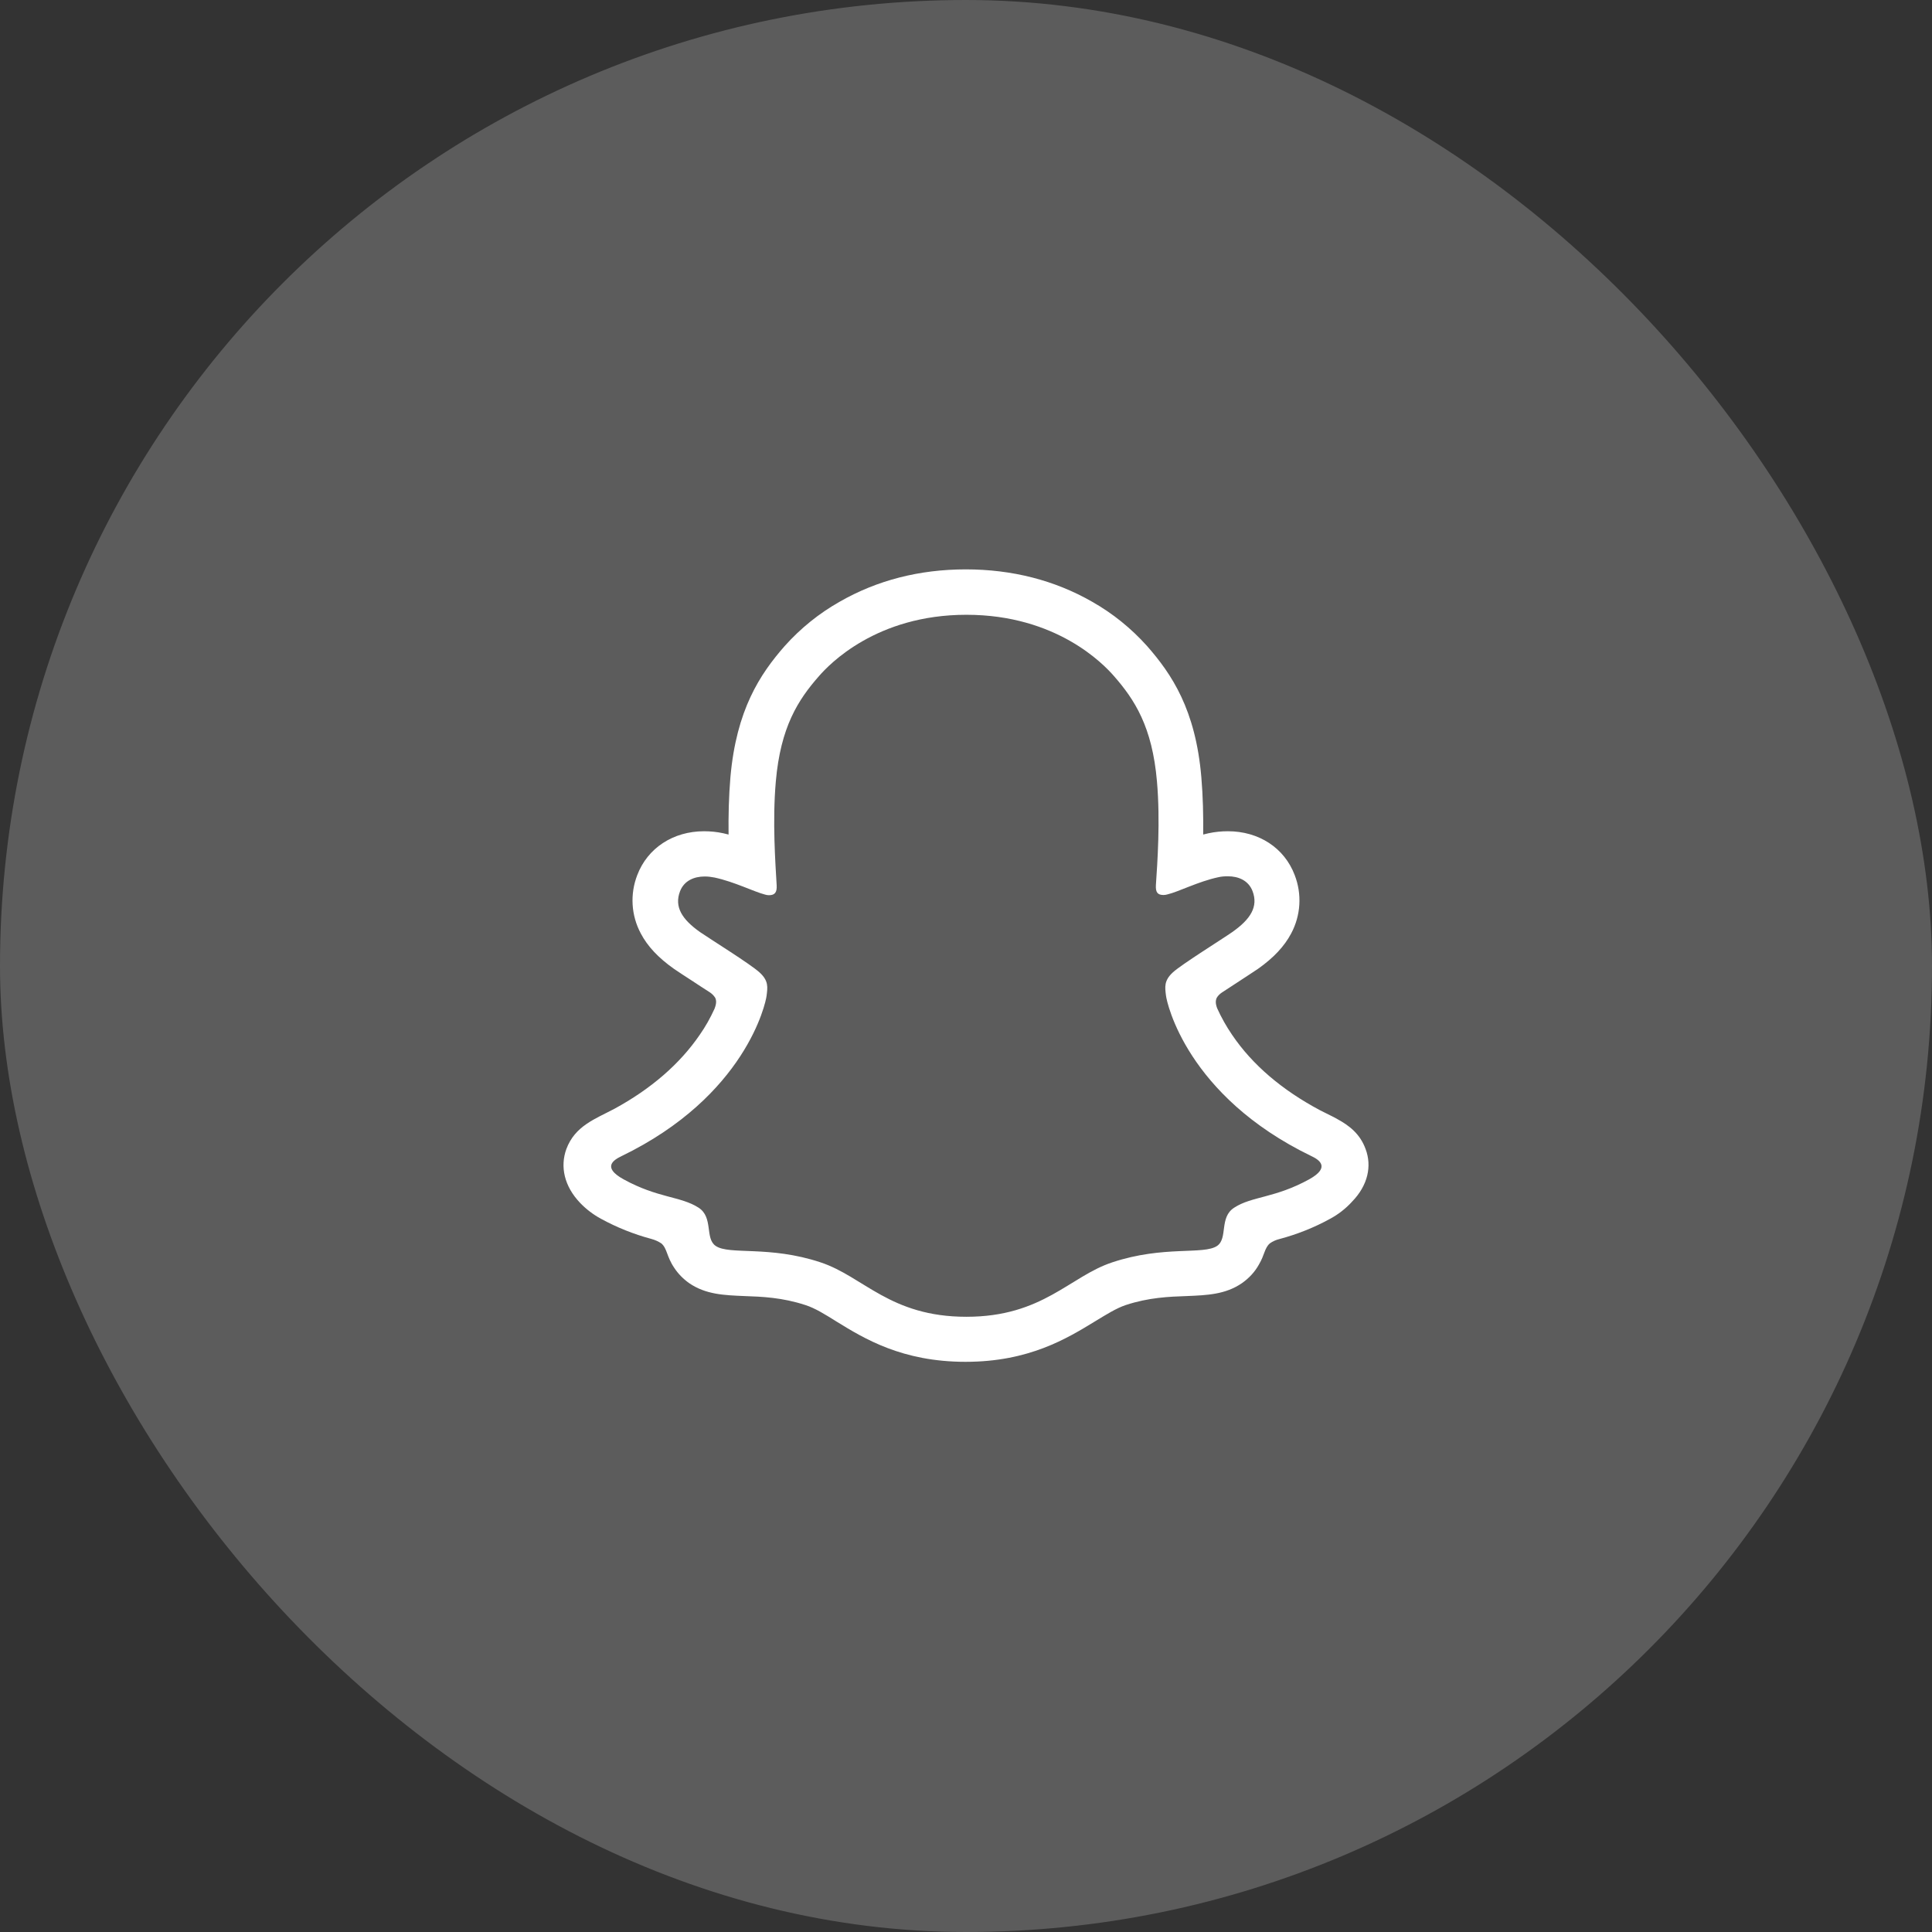
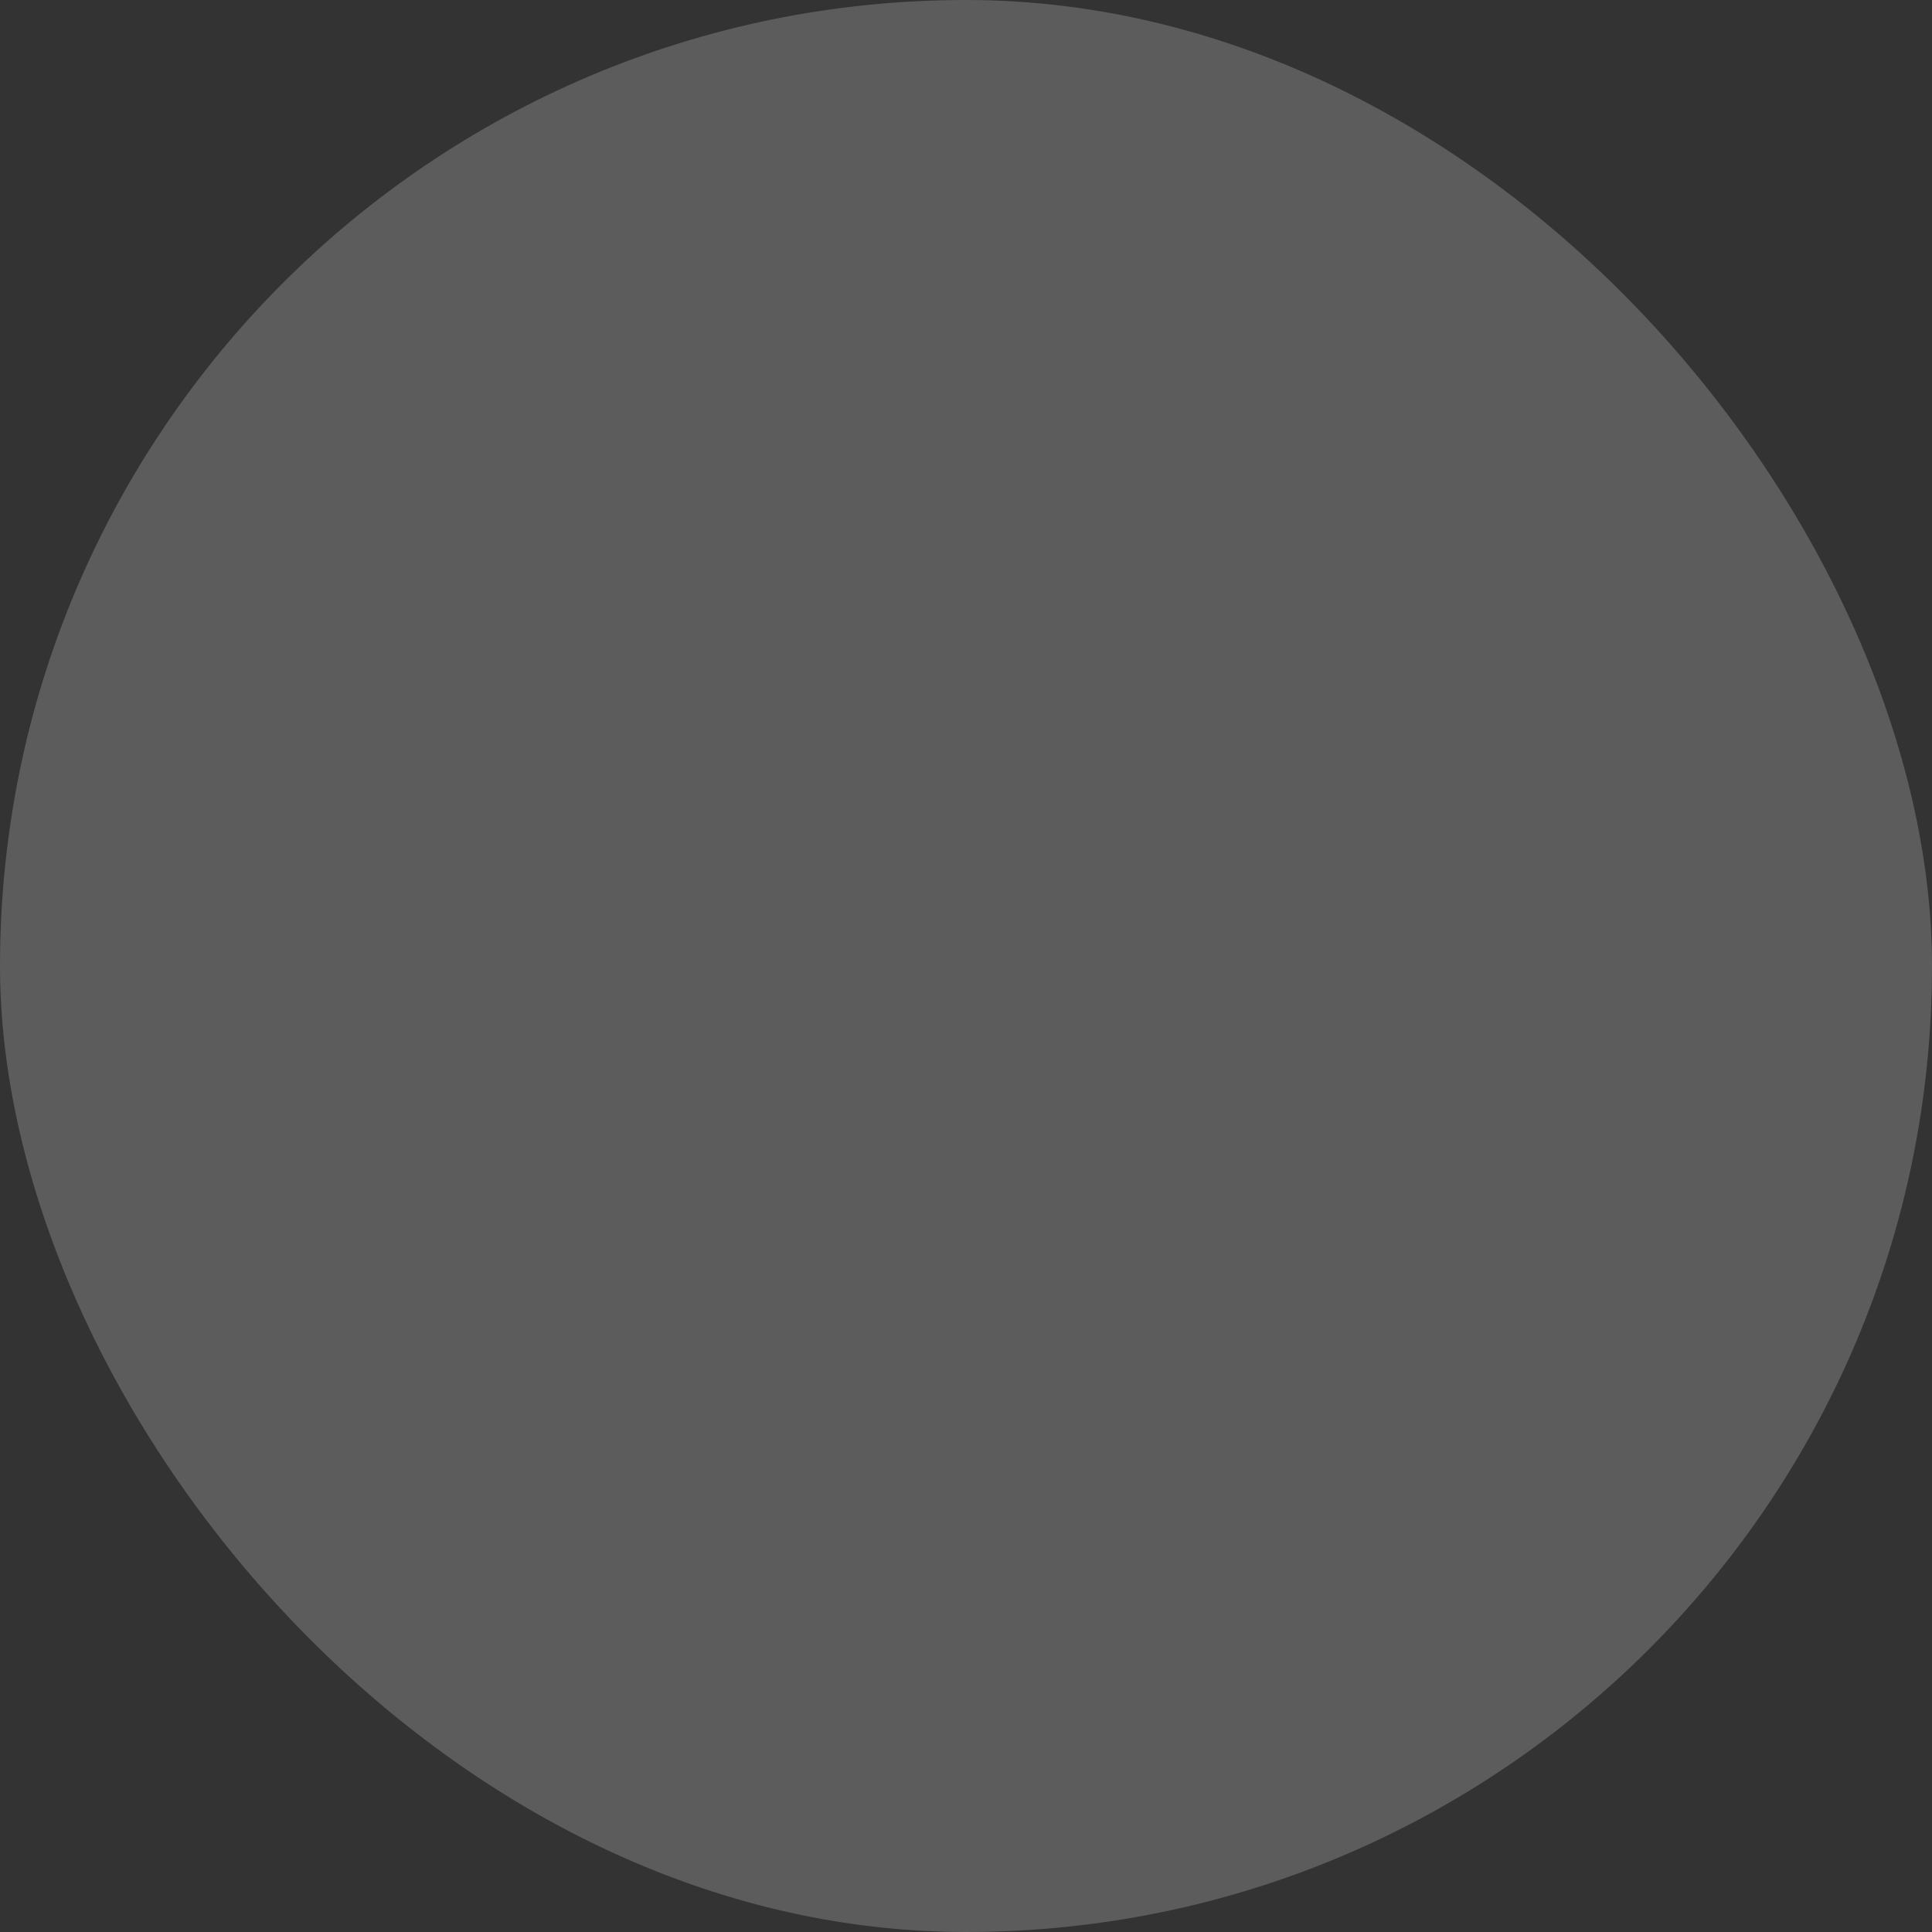
<svg xmlns="http://www.w3.org/2000/svg" width="48" height="48" viewBox="0 0 48 48" fill="none">
  <rect x="0" y="0" width="48" height="48" fill="#333333" stroke="none" />
  <rect width="48" height="48" rx="24" fill="white" fill-opacity="0.2" />
-   <path d="M33.928 28.548C33.79 28.17 33.524 27.966 33.223 27.802C33.167 27.772 33.116 27.741 33.07 27.721C32.978 27.675 32.886 27.629 32.794 27.583C31.854 27.082 31.119 26.459 30.613 25.713C30.47 25.504 30.343 25.279 30.24 25.05C30.194 24.927 30.2 24.855 30.23 24.789C30.261 24.738 30.302 24.697 30.353 24.662C30.516 24.554 30.68 24.447 30.792 24.375C30.991 24.243 31.154 24.14 31.257 24.069C31.64 23.798 31.91 23.512 32.079 23.191C32.319 22.741 32.35 22.215 32.166 21.74C31.91 21.066 31.277 20.652 30.506 20.652C30.343 20.652 30.184 20.668 30.021 20.703C29.98 20.714 29.934 20.724 29.893 20.734C29.898 20.274 29.888 19.789 29.847 19.309C29.704 17.629 29.112 16.75 28.499 16.051C28.105 15.612 27.646 15.239 27.13 14.948C26.201 14.416 25.143 14.146 23.994 14.146C22.845 14.146 21.793 14.416 20.864 14.948C20.348 15.239 19.888 15.612 19.495 16.051C18.882 16.75 18.295 17.634 18.147 19.309C18.106 19.789 18.096 20.274 18.101 20.734C18.06 20.724 18.019 20.714 17.973 20.703C17.815 20.668 17.651 20.652 17.493 20.652C16.722 20.652 16.088 21.071 15.833 21.74C15.649 22.215 15.68 22.741 15.92 23.191C16.088 23.512 16.359 23.798 16.742 24.069C16.844 24.14 17.003 24.243 17.207 24.375C17.314 24.447 17.472 24.549 17.631 24.651C17.687 24.687 17.733 24.733 17.769 24.789C17.799 24.855 17.804 24.927 17.753 25.06C17.651 25.285 17.529 25.504 17.386 25.708C16.89 26.434 16.175 27.052 15.266 27.547C14.786 27.802 14.286 27.971 14.071 28.548C13.913 28.982 14.015 29.472 14.418 29.891C14.566 30.044 14.74 30.177 14.929 30.279C15.322 30.494 15.741 30.662 16.18 30.78C16.272 30.805 16.354 30.841 16.431 30.892C16.579 31.02 16.558 31.214 16.752 31.5C16.849 31.648 16.977 31.776 17.12 31.878C17.534 32.164 17.998 32.179 18.489 32.2C18.933 32.215 19.434 32.235 20.011 32.424C20.251 32.501 20.496 32.654 20.782 32.833C21.471 33.257 22.411 33.834 23.989 33.834C25.567 33.834 26.512 33.252 27.207 32.828C27.493 32.654 27.738 32.501 27.968 32.424C28.54 32.235 29.045 32.215 29.49 32.2C29.98 32.179 30.445 32.164 30.858 31.878C31.032 31.755 31.175 31.602 31.277 31.418C31.42 31.178 31.415 31.01 31.548 30.892C31.619 30.841 31.701 30.805 31.783 30.785C32.222 30.668 32.651 30.499 33.049 30.279C33.248 30.172 33.432 30.029 33.586 29.861L33.591 29.855C33.989 29.447 34.086 28.967 33.928 28.548ZM32.528 29.299C31.675 29.769 31.103 29.718 30.664 30.004C30.286 30.244 30.511 30.765 30.24 30.953C29.903 31.183 28.913 30.938 27.636 31.362C26.578 31.709 25.91 32.715 24.01 32.715C22.11 32.715 21.456 31.715 20.384 31.362C19.107 30.938 18.116 31.188 17.779 30.953C17.508 30.765 17.728 30.244 17.355 30.004C16.911 29.718 16.344 29.769 15.491 29.299C14.944 28.997 15.256 28.814 15.435 28.727C18.53 27.23 19.025 24.917 19.045 24.743C19.071 24.534 19.102 24.37 18.872 24.161C18.652 23.957 17.672 23.349 17.396 23.16C16.946 22.843 16.747 22.532 16.895 22.144C16.997 21.878 17.248 21.776 17.508 21.776C17.59 21.776 17.672 21.786 17.753 21.802C18.249 21.909 18.729 22.154 19.005 22.225C19.04 22.236 19.071 22.241 19.107 22.241C19.255 22.241 19.306 22.164 19.296 21.995C19.265 21.454 19.188 20.402 19.275 19.416C19.393 18.063 19.827 17.389 20.348 16.797C20.598 16.51 21.768 15.274 24.01 15.274C26.252 15.274 27.421 16.505 27.671 16.791C28.192 17.384 28.627 18.058 28.744 19.411C28.831 20.397 28.754 21.449 28.718 21.99C28.708 22.169 28.759 22.236 28.907 22.236C28.943 22.236 28.974 22.23 29.009 22.22C29.285 22.154 29.765 21.904 30.261 21.796C30.343 21.776 30.424 21.771 30.506 21.771C30.766 21.771 31.017 21.873 31.119 22.139C31.267 22.527 31.068 22.838 30.618 23.155C30.348 23.344 29.367 23.952 29.142 24.156C28.913 24.365 28.943 24.529 28.969 24.738C28.989 24.912 29.485 27.225 32.579 28.722C32.763 28.808 33.07 28.997 32.528 29.299Z" fill="white" />
</svg>